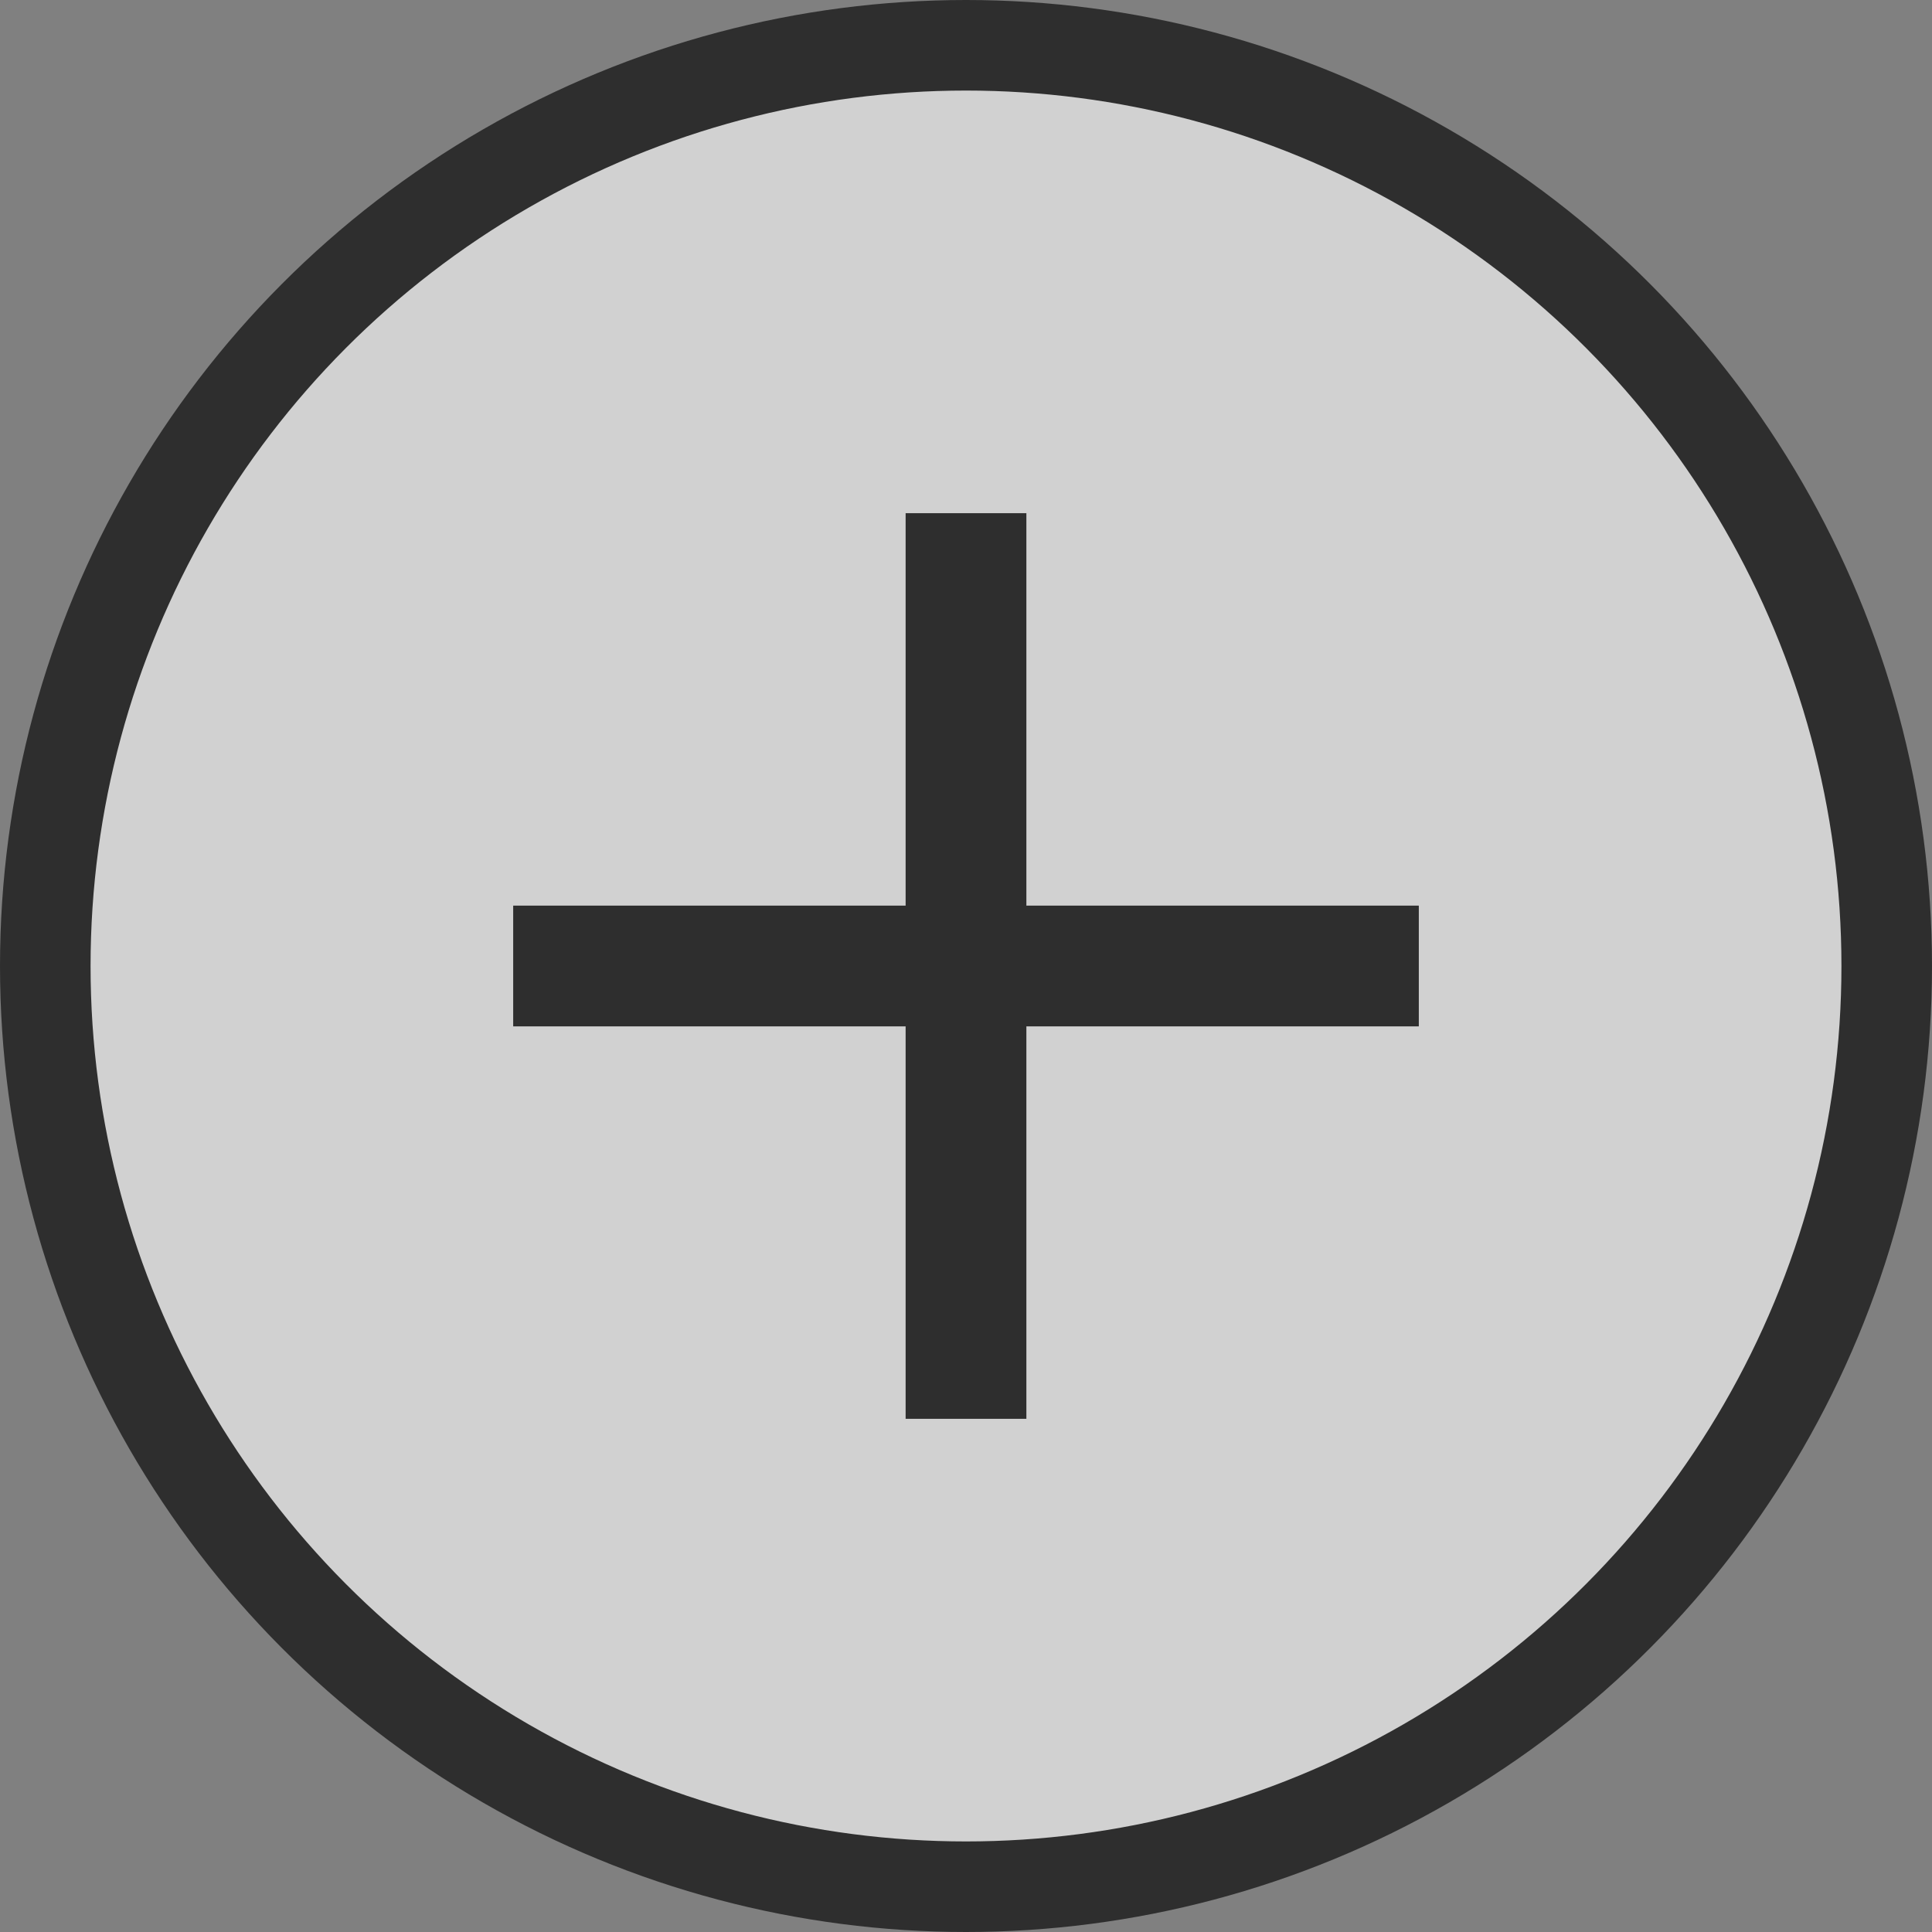
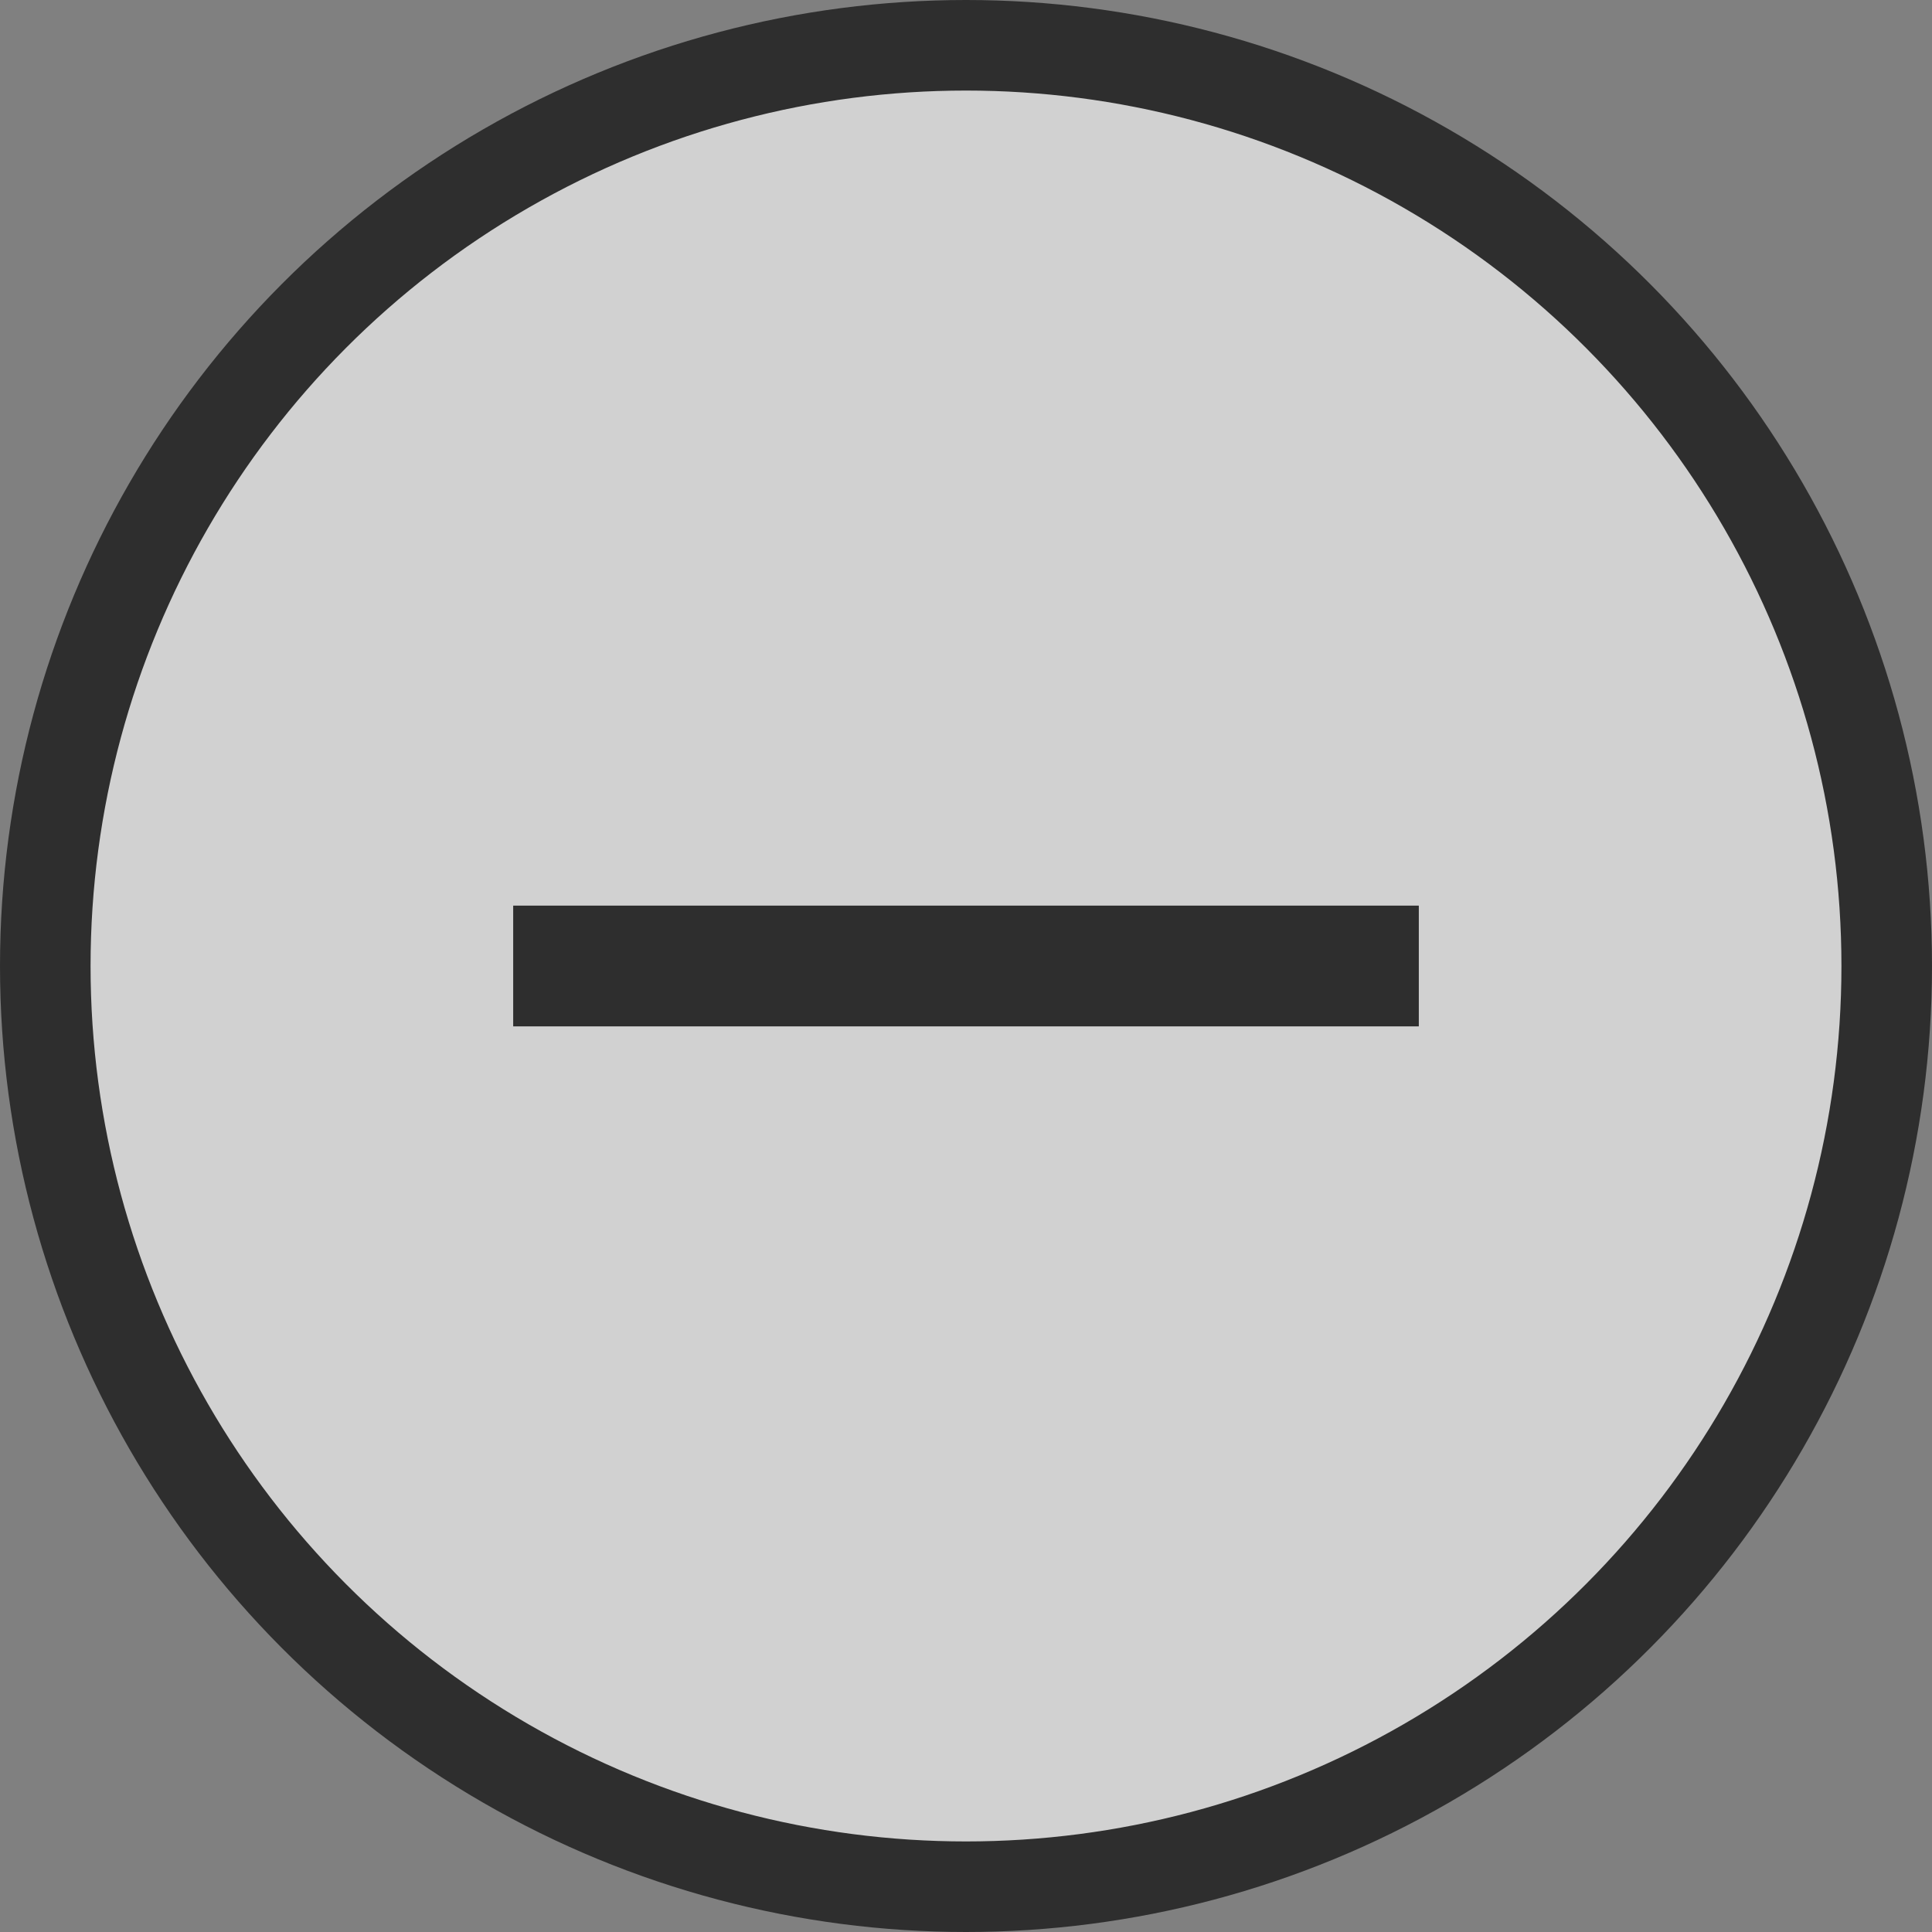
<svg xmlns="http://www.w3.org/2000/svg" width="64" height="64" viewBox="0 0 64 64" fill="none">
  <rect x="0" y="0" width="64" height="64" fill="#808080" stroke="none" />
  <g opacity="0.64" clip-path="url(#clip0_1211_2)">
    <circle cx="32" cy="32" r="30.5" fill="white" stroke="black" stroke-width="3" />
-     <rect x="30" y="17" width="4" height="30" fill="black" />
    <rect x="17" y="34" width="4" height="30" transform="rotate(-90 17 34)" fill="black" />
  </g>
  <defs>
    <clipPath id="clip0_1211_2">
      <rect width="64" height="64" fill="white" />
    </clipPath>
  </defs>
</svg>